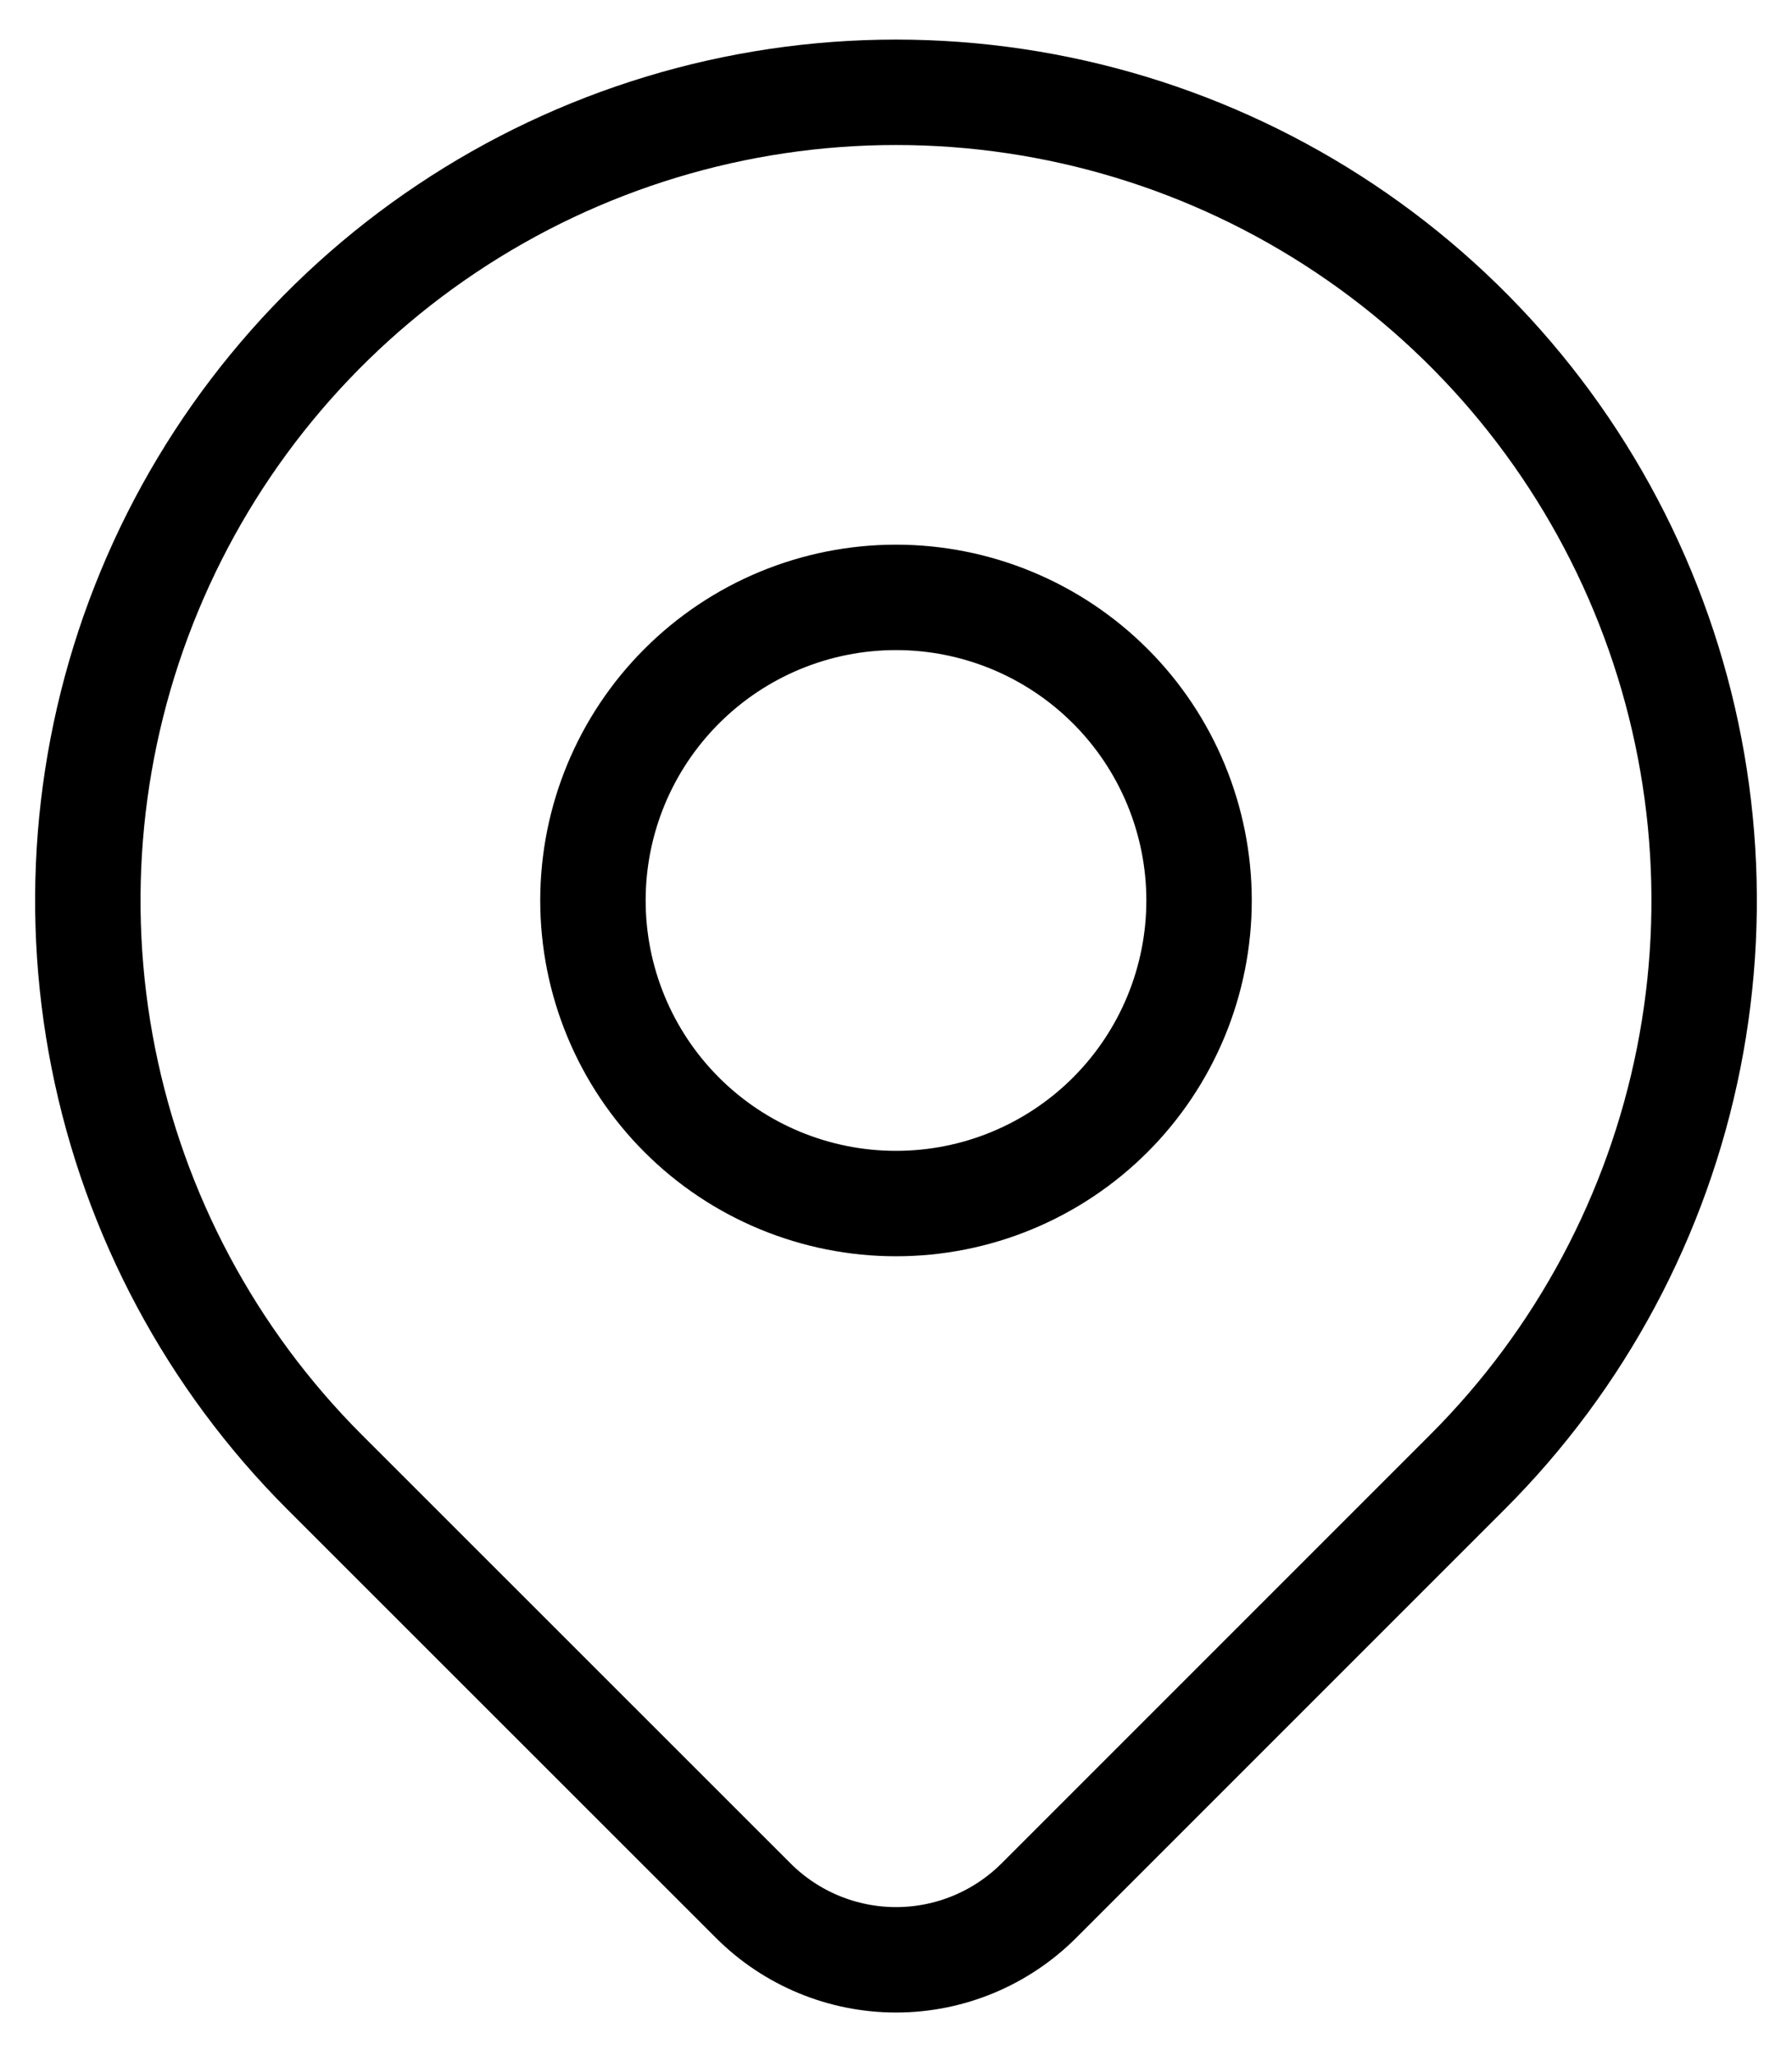
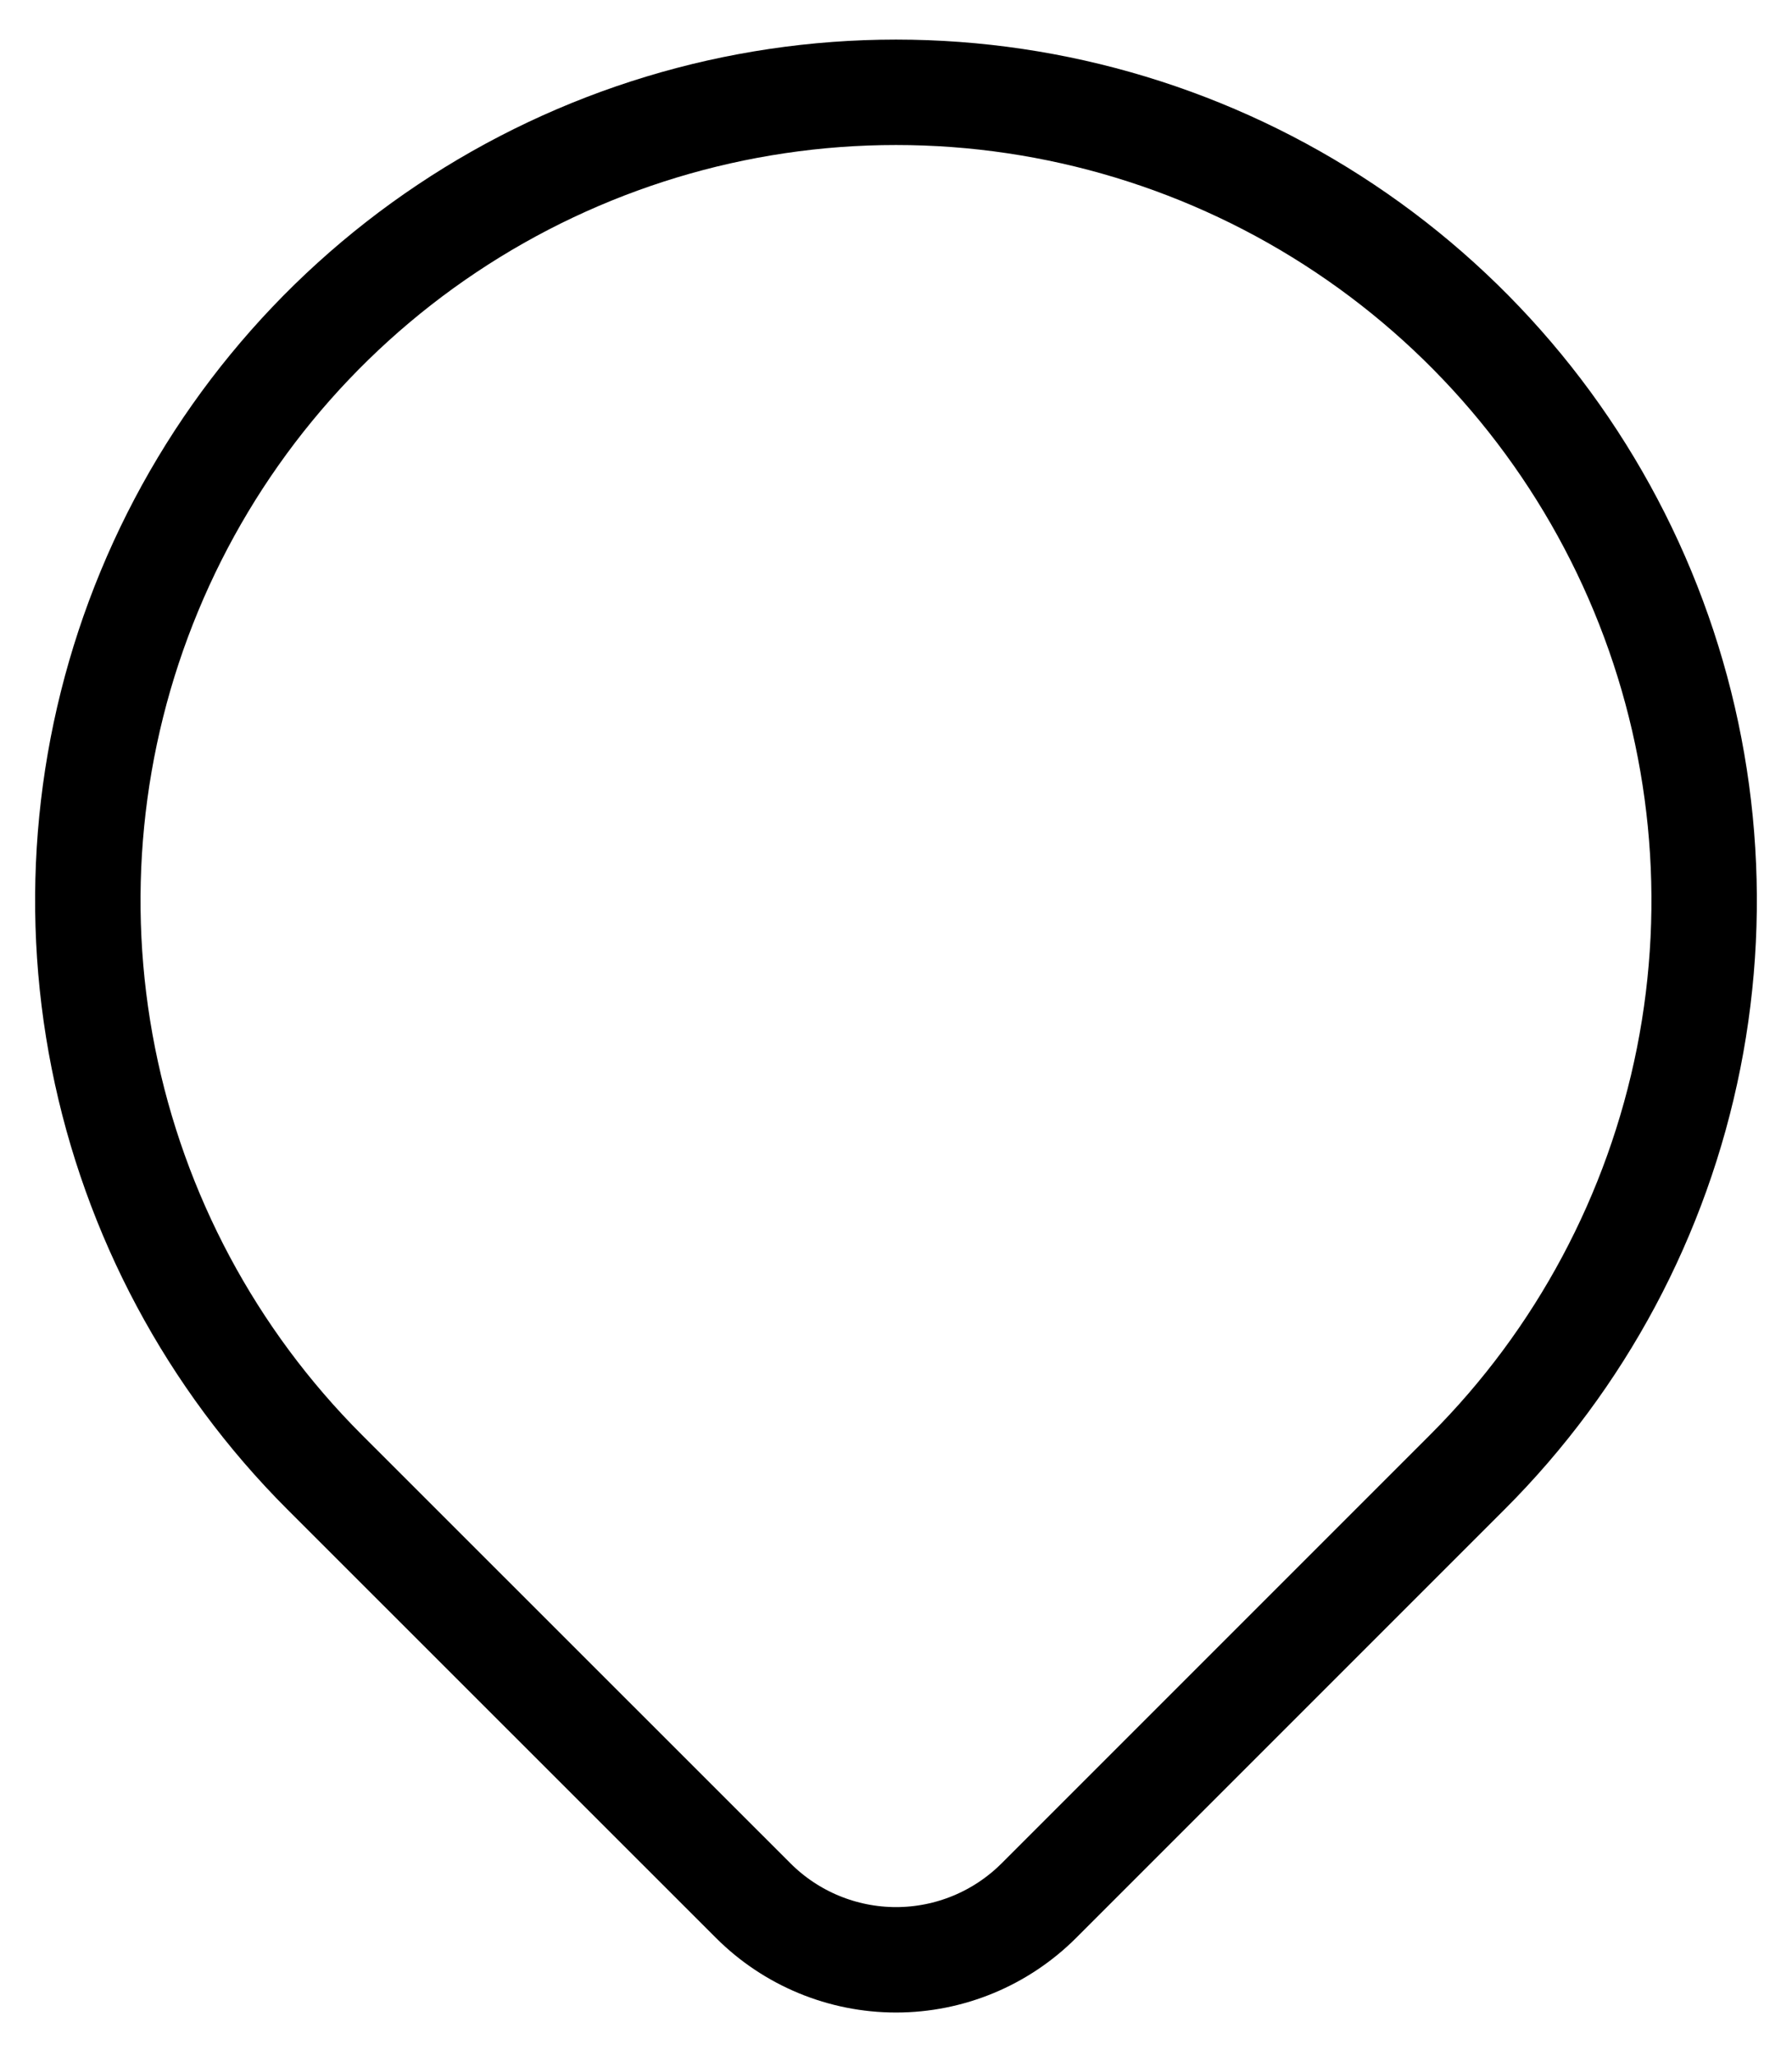
<svg xmlns="http://www.w3.org/2000/svg" width="34" height="39" viewBox="0 0 34 39" fill="none">
-   <path d="M17 22.833C17.755 22.833 18.503 22.685 19.2 22.396C19.898 22.107 20.532 21.683 21.066 21.149C21.6 20.615 22.023 19.981 22.312 19.284C22.601 18.586 22.75 17.838 22.75 17.083C22.75 16.328 22.601 15.581 22.312 14.883C22.023 14.185 21.6 13.551 21.066 13.018C20.532 12.484 19.898 12.06 19.2 11.771C18.503 11.482 17.755 11.333 17 11.333C15.475 11.333 14.012 11.939 12.934 13.018C11.856 14.096 11.25 15.558 11.25 17.083C11.25 18.608 11.856 20.071 12.934 21.149C14.012 22.228 15.475 22.833 17 22.833V22.833Z" stroke="black" stroke-width="2" stroke-linecap="round" stroke-linejoin="round" />
  <path d="M27.842 27.926L19.71 36.058C18.991 36.776 18.017 37.18 17.001 37.18C15.985 37.18 15.01 36.776 14.292 36.058L6.157 27.926C4.013 25.782 2.553 23.049 1.961 20.075C1.369 17.101 1.673 14.018 2.834 11.216C3.994 8.414 5.96 6.019 8.481 4.335C11.003 2.65 13.967 1.751 17 1.751C20.032 1.751 22.997 2.65 25.518 4.335C28.04 6.019 30.005 8.414 31.166 11.216C32.327 14.018 32.63 17.101 32.039 20.075C31.447 23.049 29.987 25.782 27.842 27.926Z" stroke="black" stroke-width="2" stroke-linecap="round" stroke-linejoin="round" />
</svg>